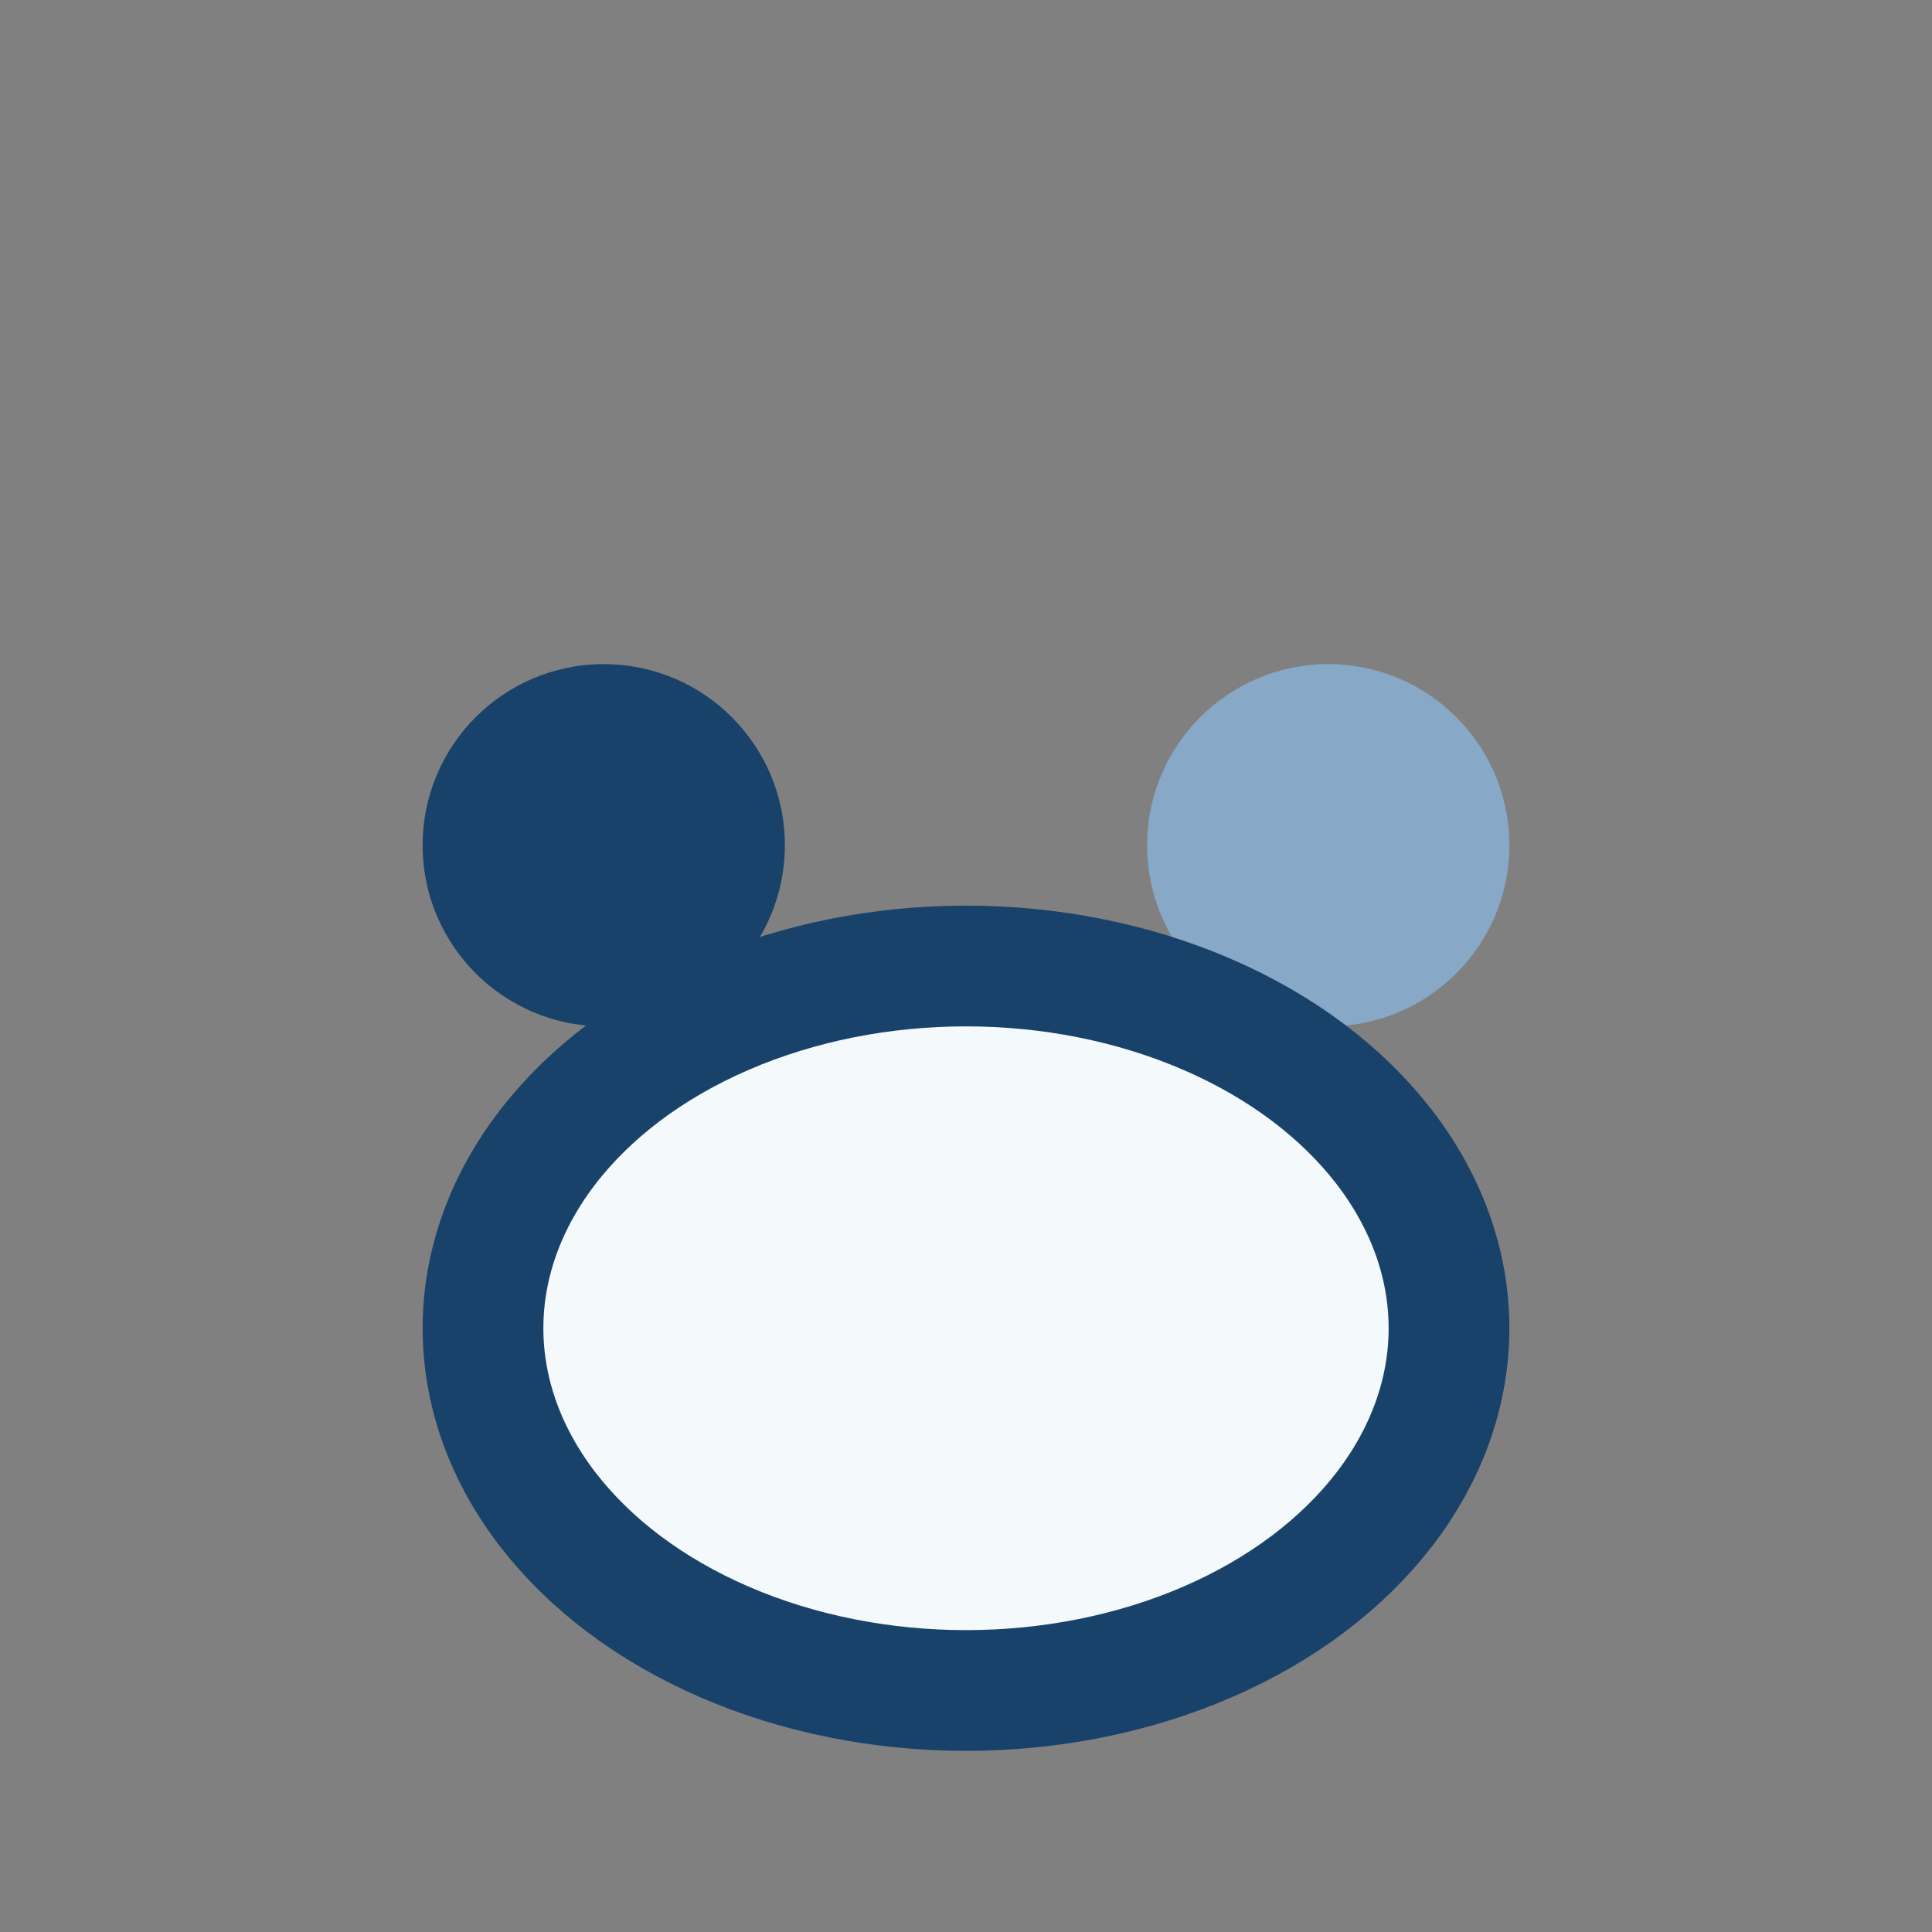
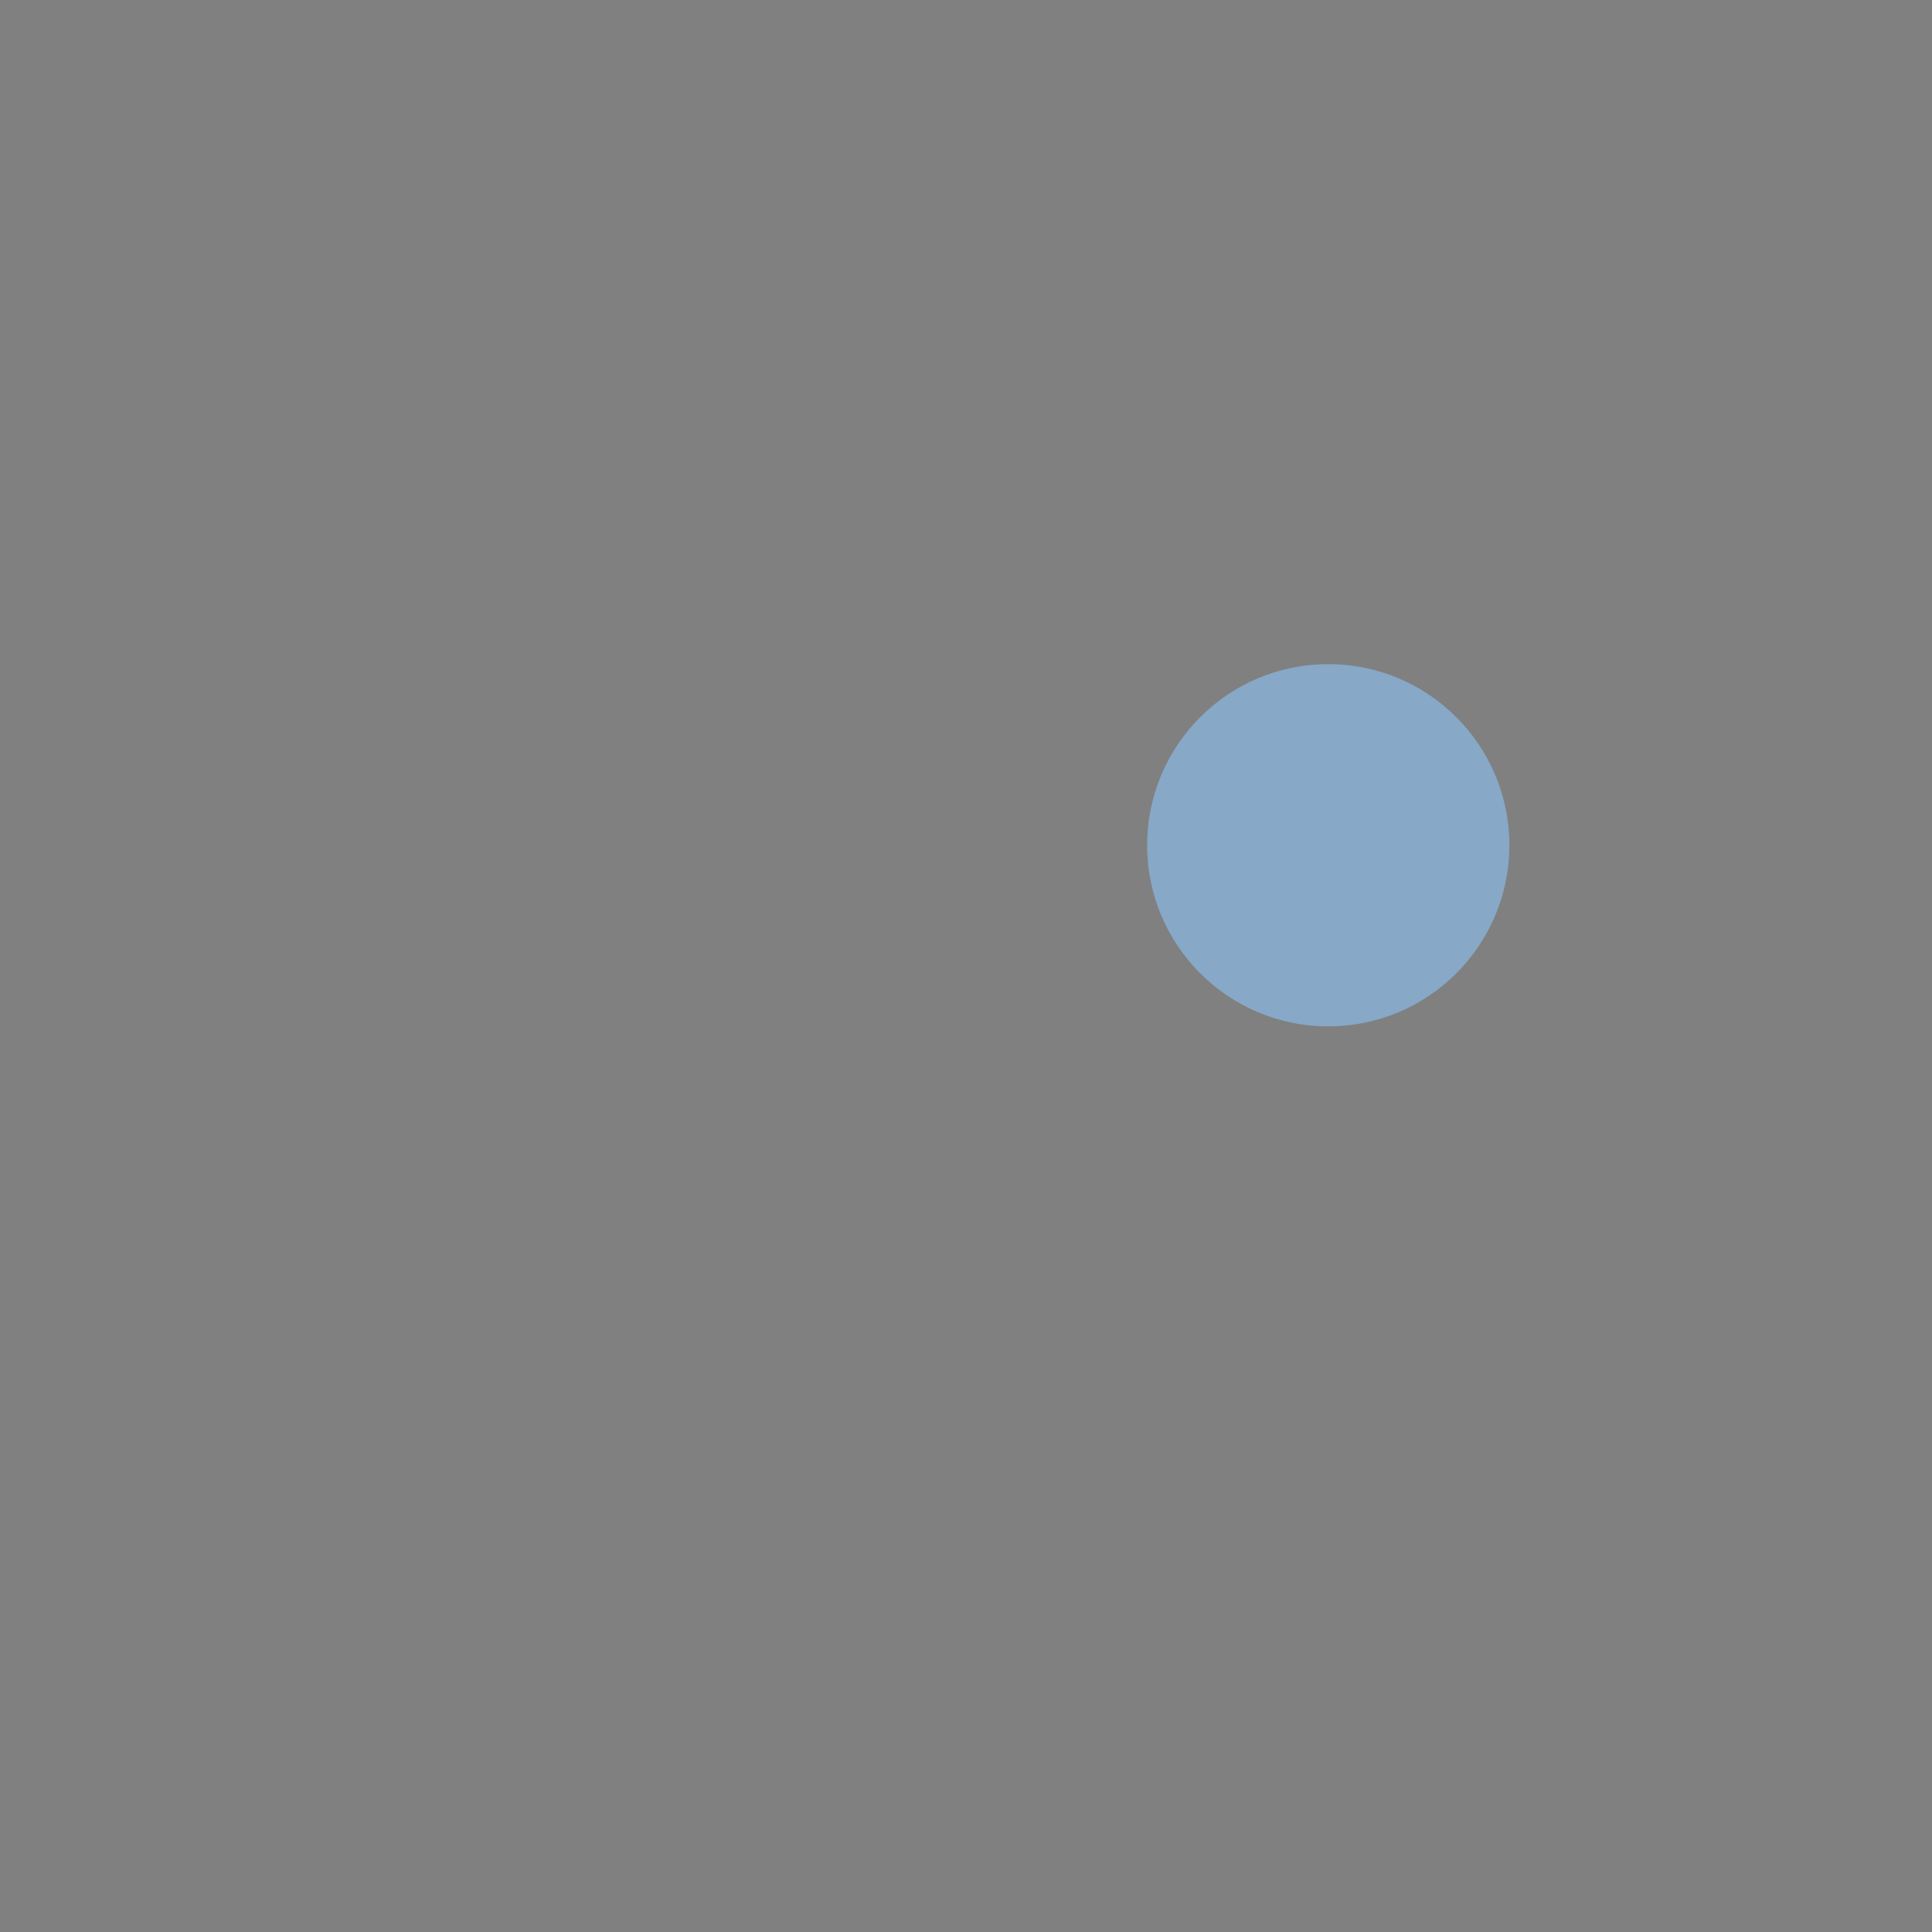
<svg xmlns="http://www.w3.org/2000/svg" width="32" height="32" viewBox="0 0 32 32">
  <rect x="0" y="0" width="32" height="32" fill="#808080" stroke="none" />
-   <circle cx="10" cy="14" r="3" fill="#19426A" />
  <circle cx="22" cy="14" r="3" fill="#87A8C7" />
-   <ellipse cx="16" cy="22" rx="8" ry="6" fill="#F4F9FC" stroke="#19426A" stroke-width="2" />
</svg>